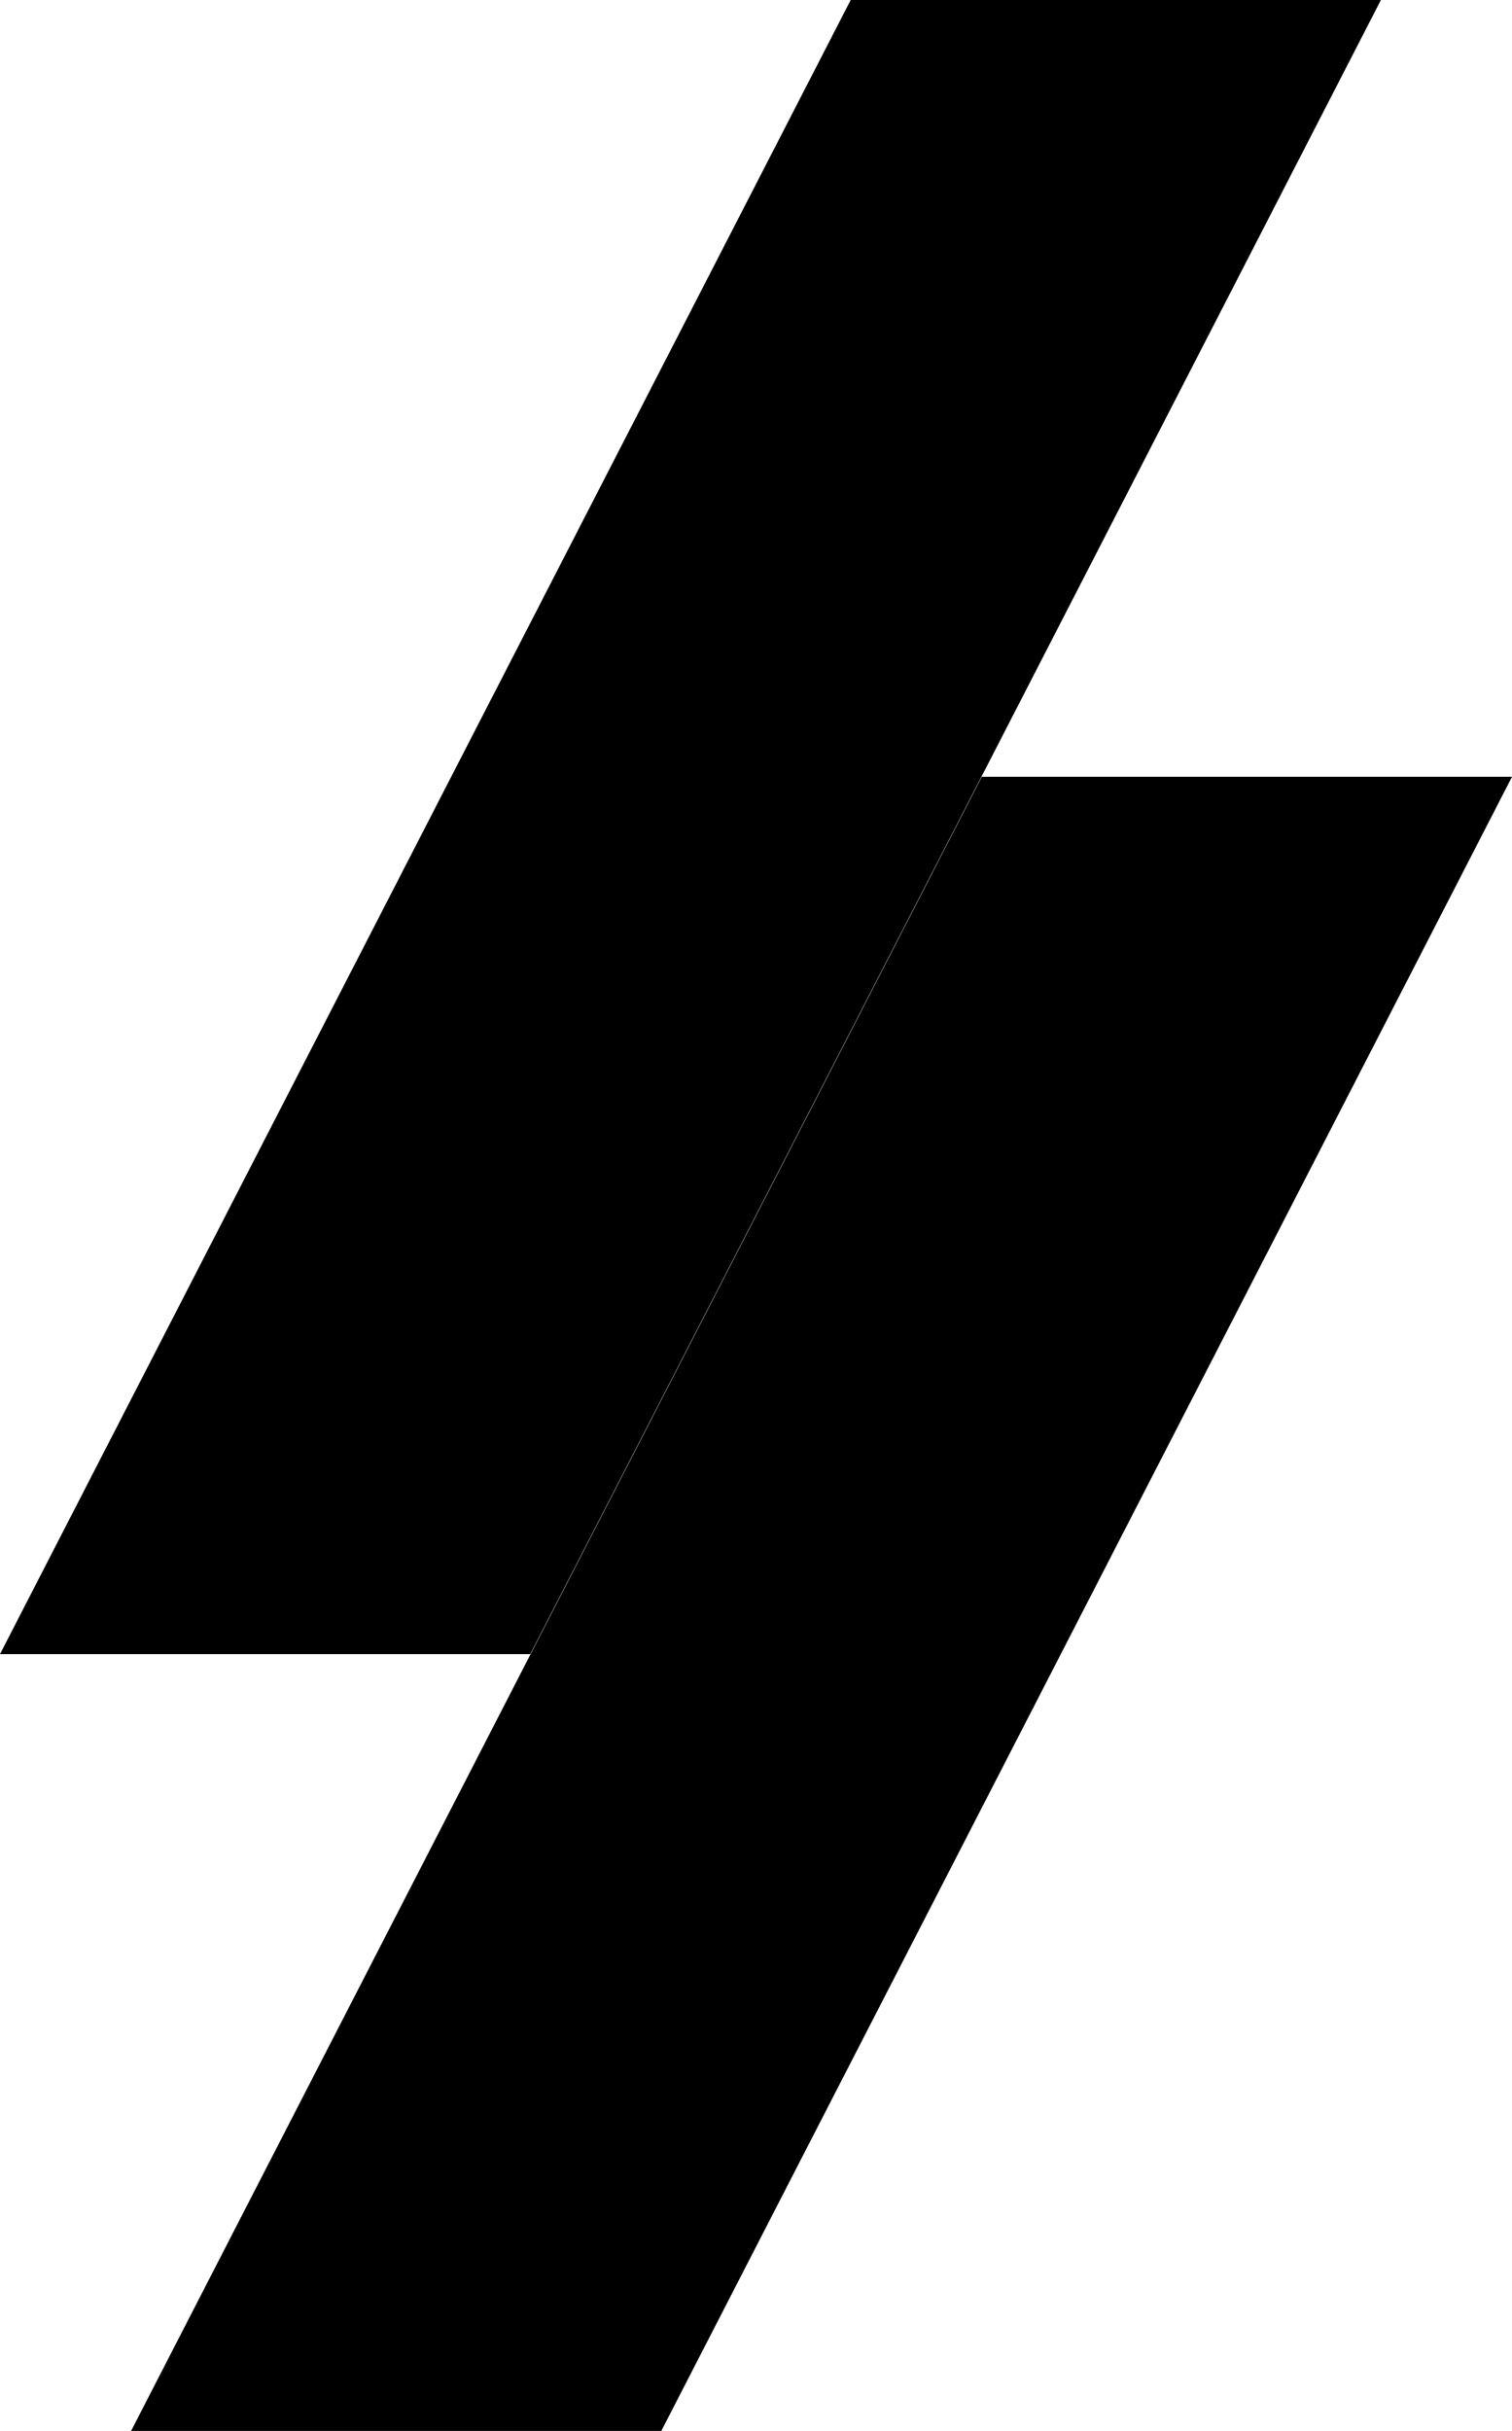
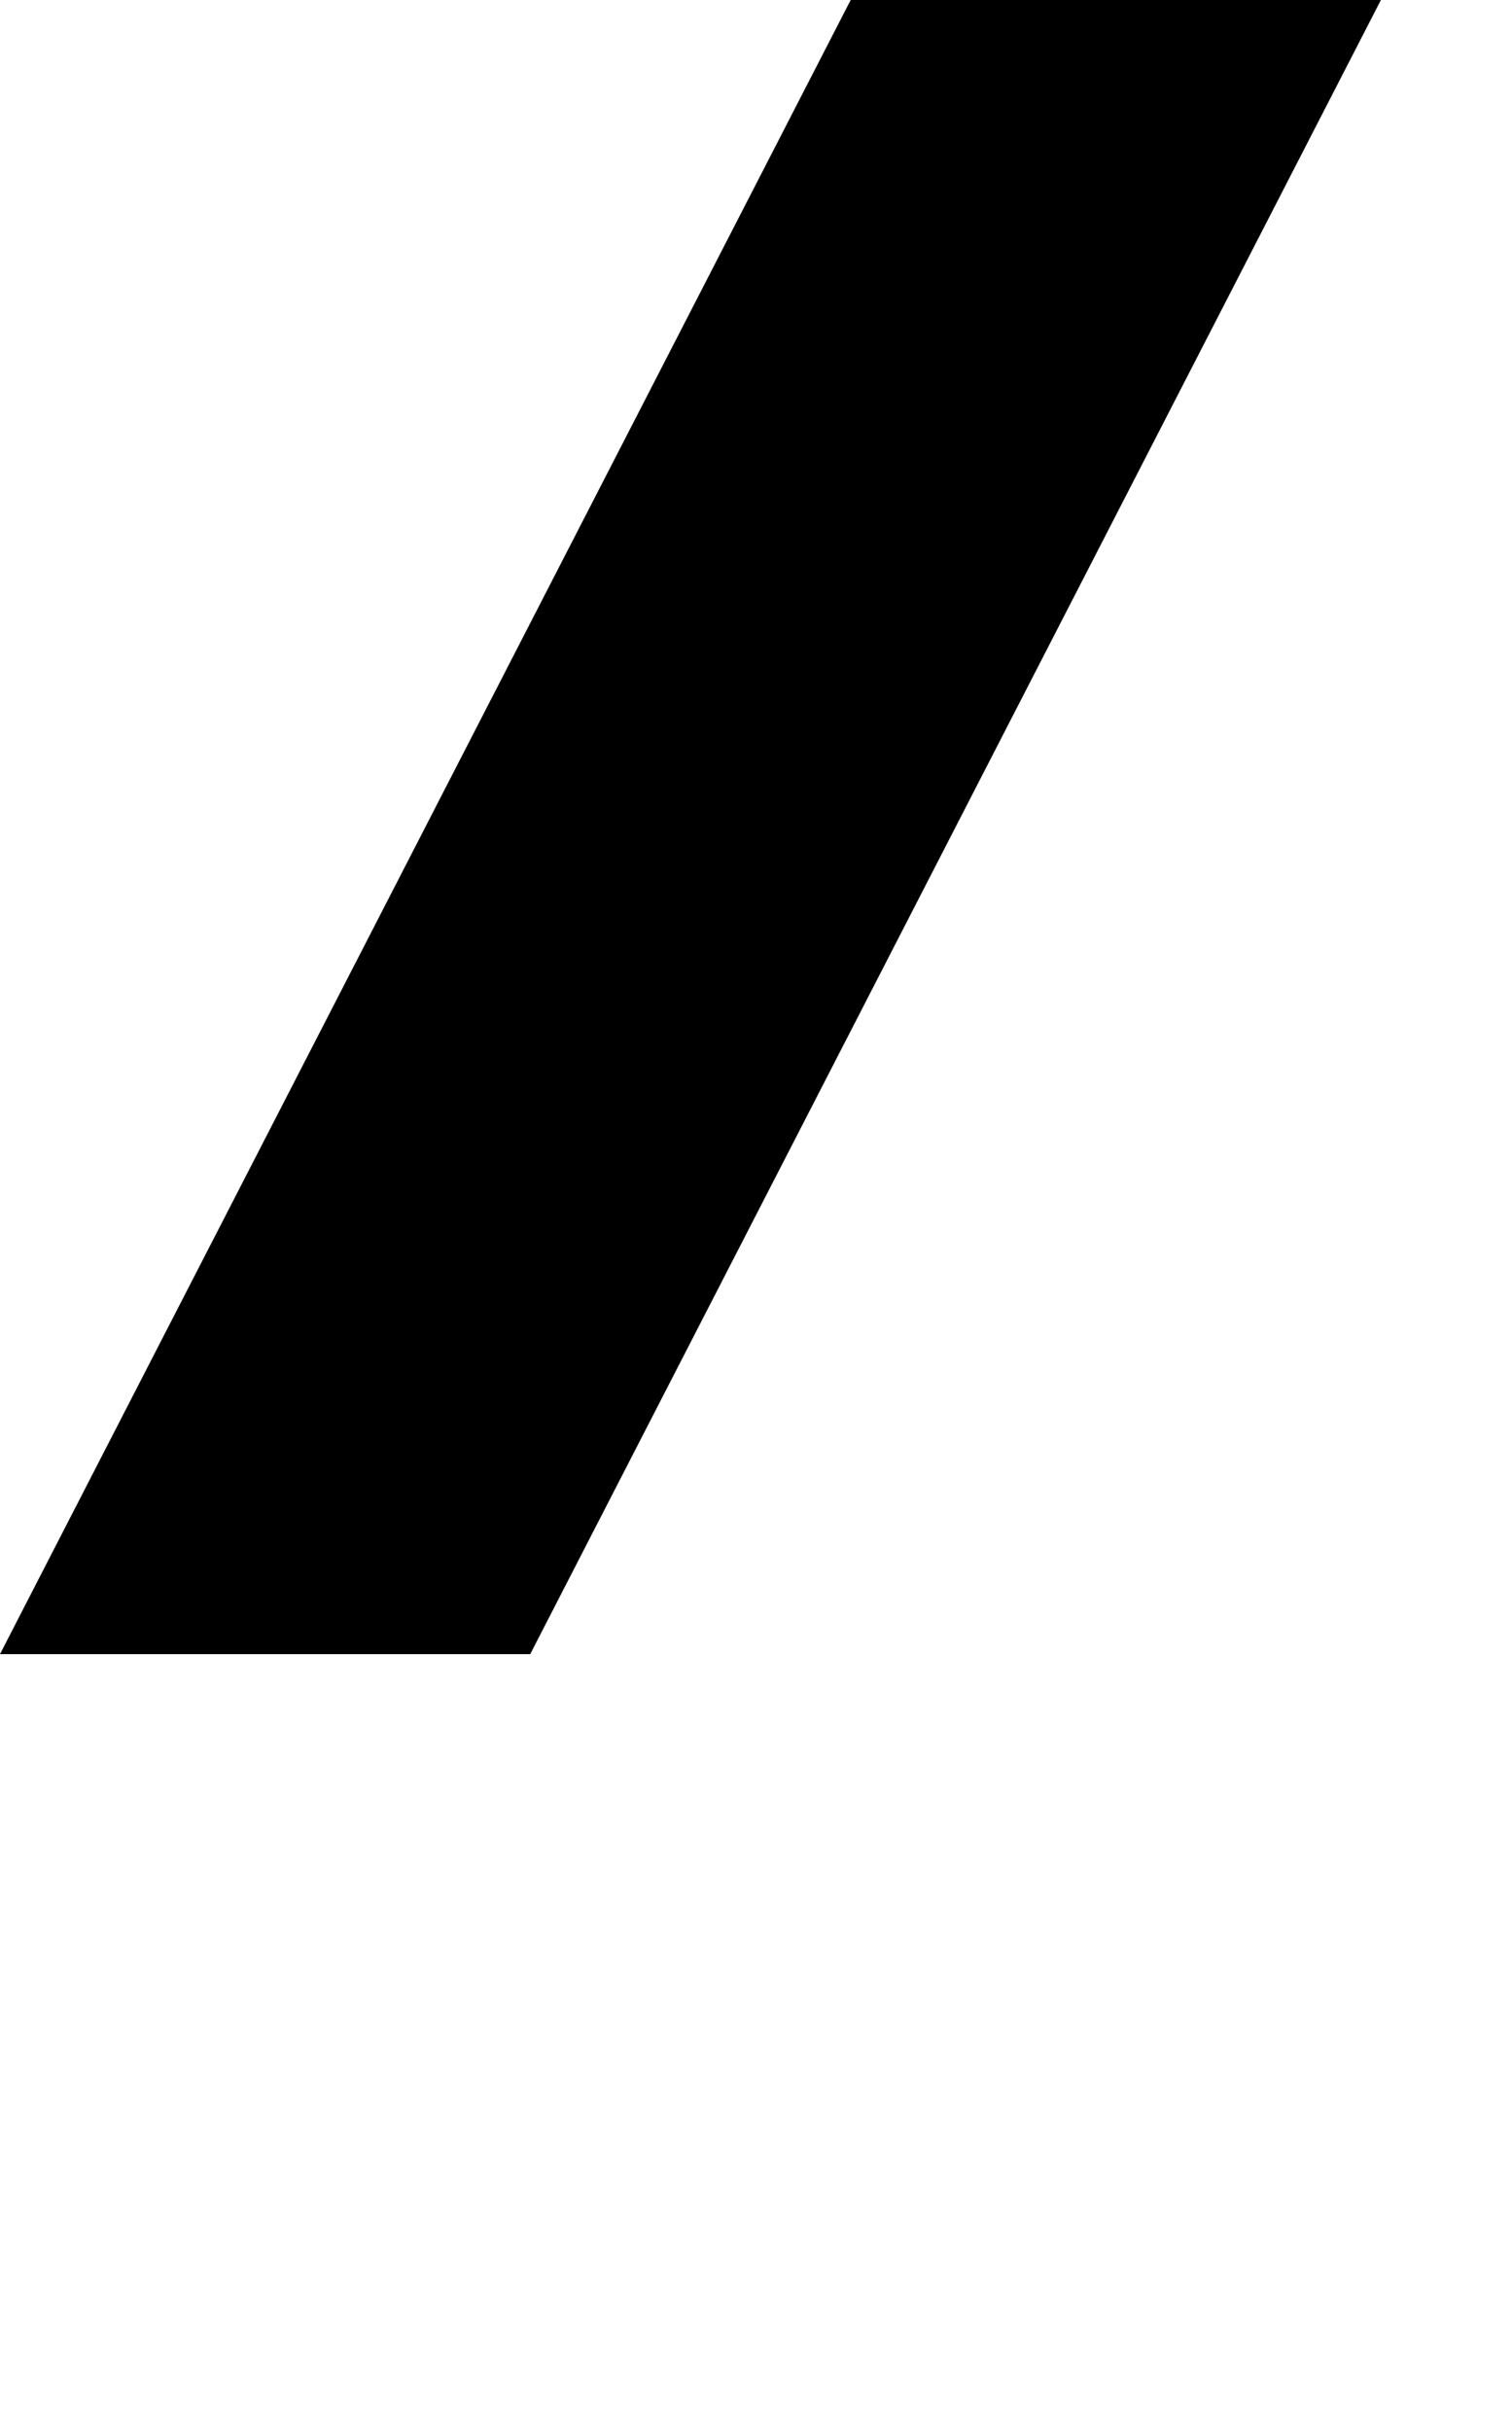
<svg xmlns="http://www.w3.org/2000/svg" width="756" height="1215" fill="none">
  <path d="M425.341 0h265.11L265.11 826.754H0L425.341 0z" fill="url(#paint0_linear_103_5389)" fill-opacity=".23" />
-   <path d="M490.89 388.246H756L330.659 1215H65.549L490.89 388.246z" fill="url(#paint1_linear_103_5389)" fill-opacity=".23" />
  <defs>
    <linearGradient id="paint0_linear_103_5389" x1="1062.5" y1="-53" x2="267.978" y2="1337.71" gradientUnits="userSpaceOnUse">
      <stop stop-color="color(display-p3 .91 .91 .91)" />
      <stop offset="1" stop-color="color(display-p3 .51 .51 .51)" />
    </linearGradient>
    <linearGradient id="paint1_linear_103_5389" x1="1062.5" y1="-53" x2="267.978" y2="1337.71" gradientUnits="userSpaceOnUse">
      <stop stop-color="color(display-p3 .91 .91 .91)" />
      <stop offset="1" stop-color="color(display-p3 .51 .51 .51)" />
    </linearGradient>
  </defs>
</svg>